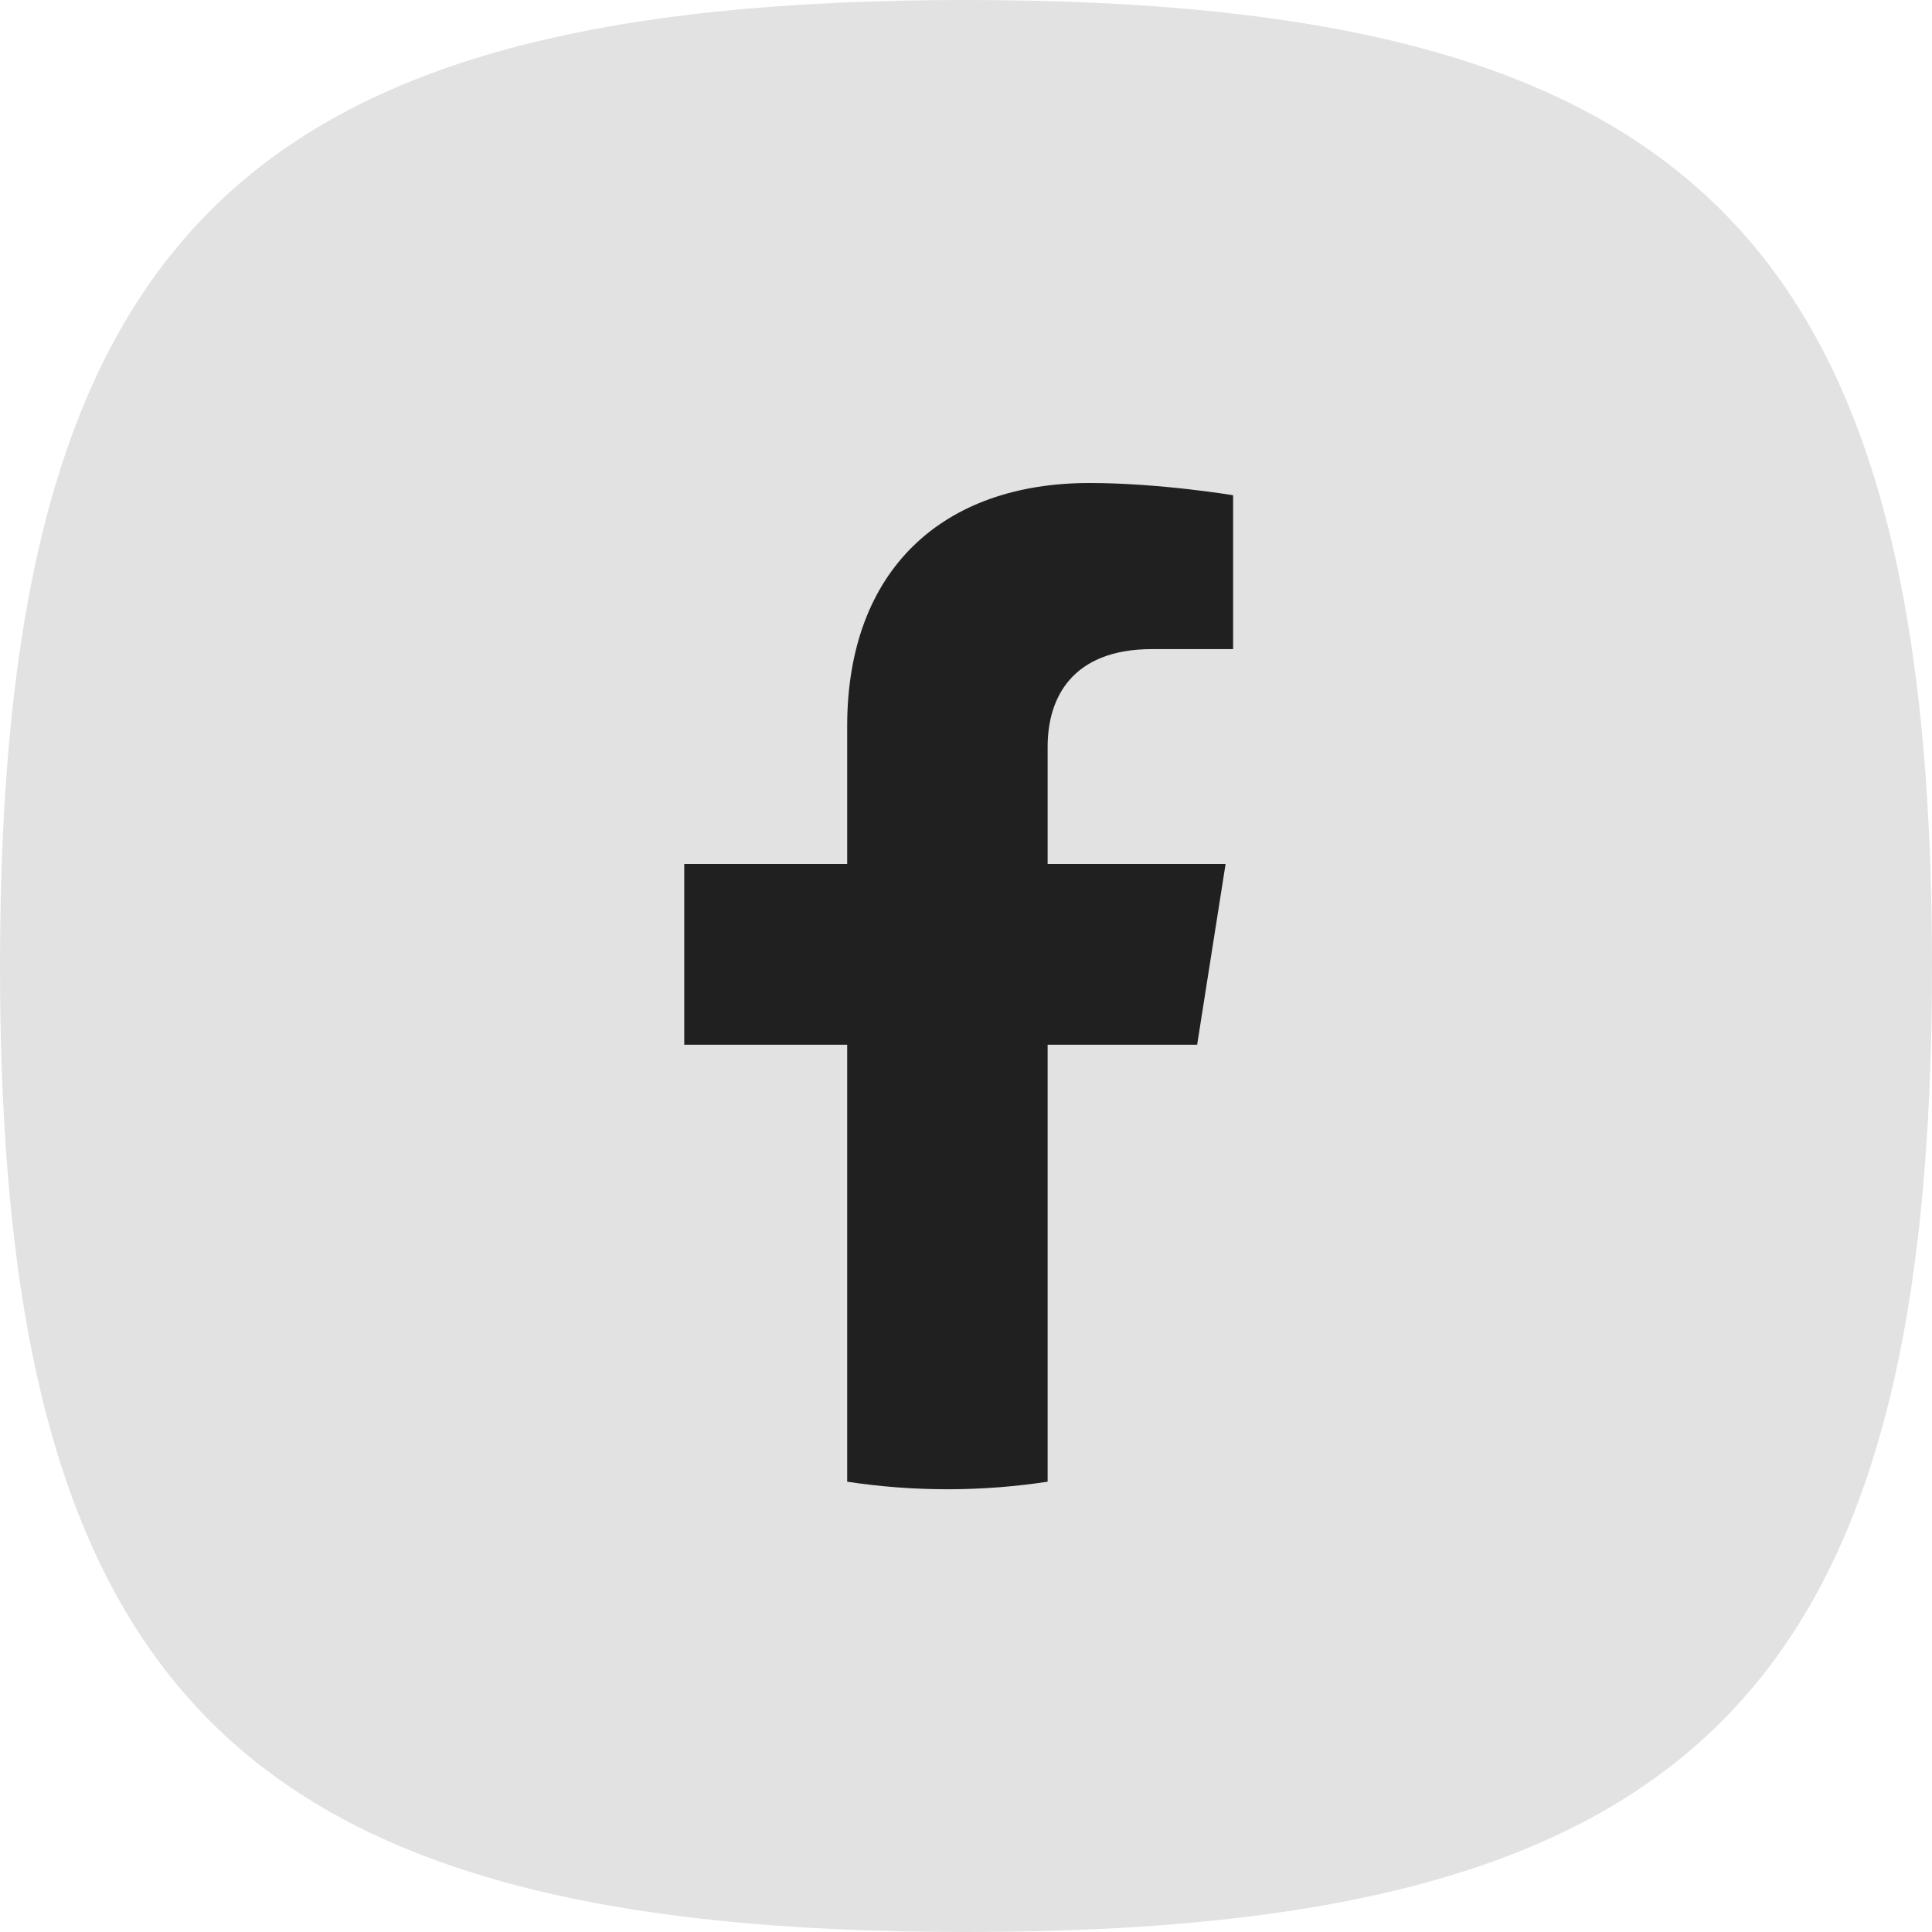
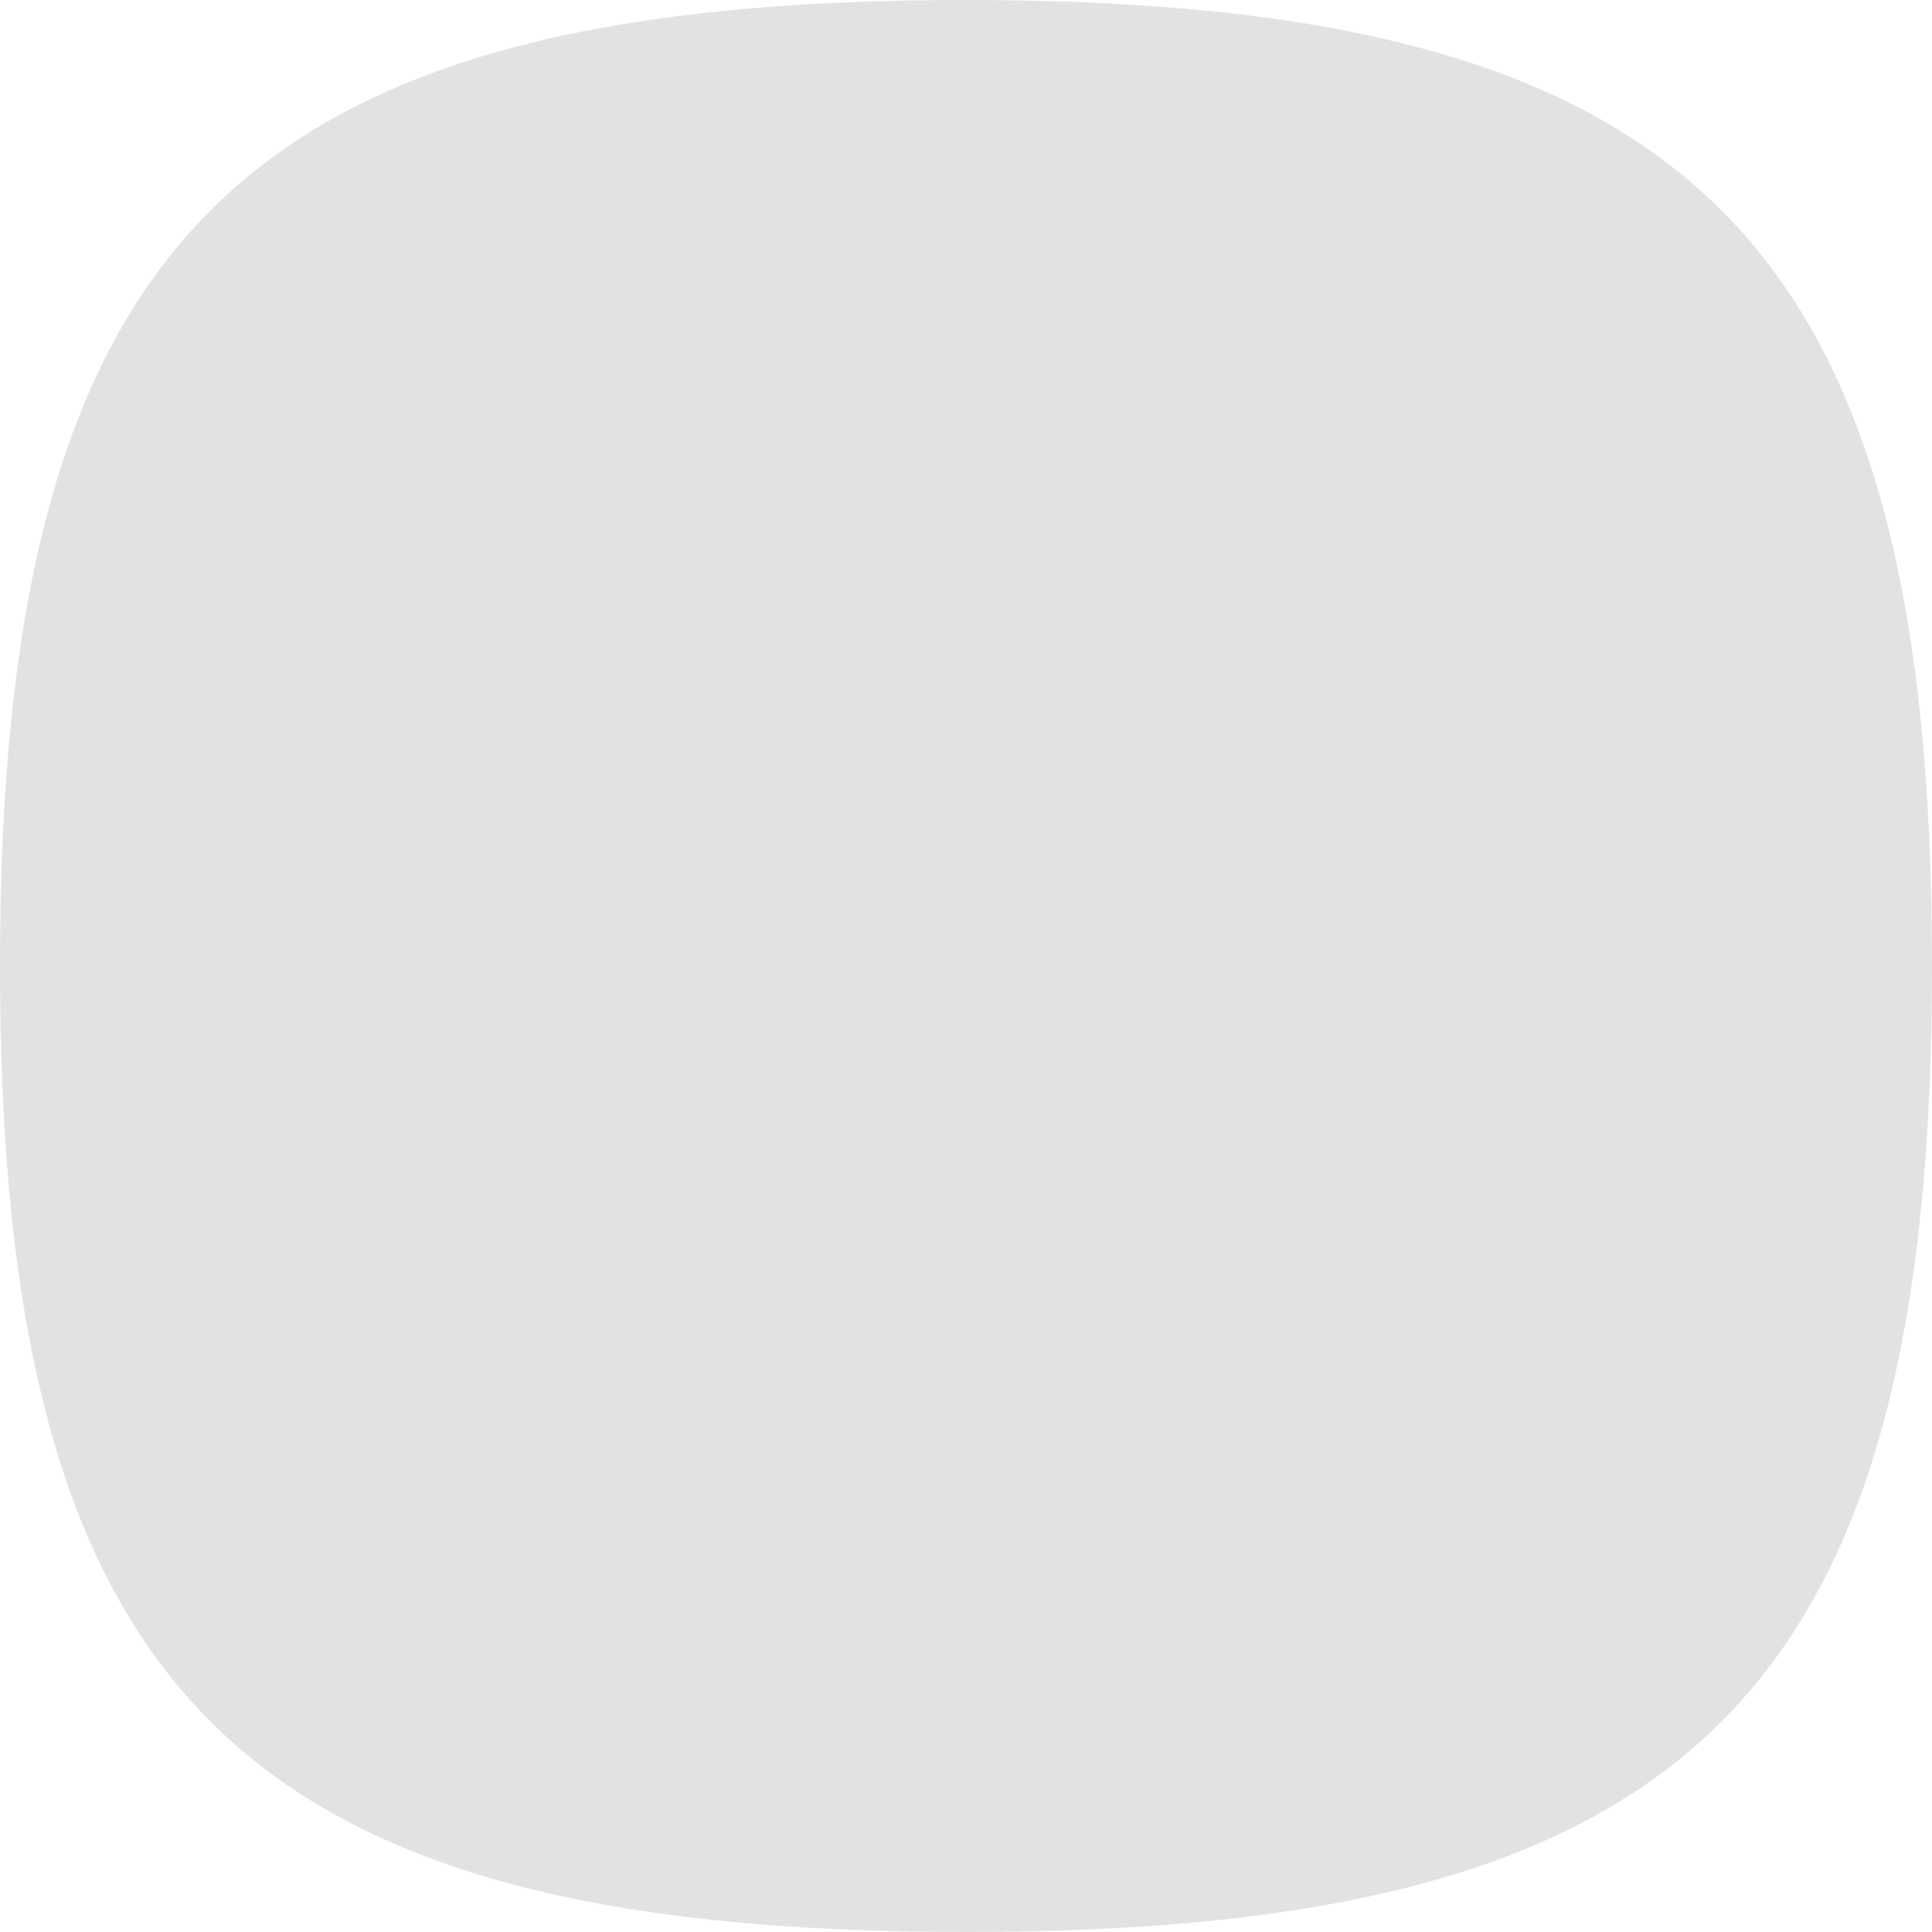
<svg xmlns="http://www.w3.org/2000/svg" width="36" height="36" viewBox="0 0 36 36" fill="none">
  <path d="M36 18C36 31.541 31.541 36 18 36C4.459 36 0 31.541 0 18C0 4.459 4.459 0 18 0C31.541 0 36 4.459 36 18Z" fill="#E2E2E2" />
-   <path d="M22.307 19.467L22.837 16.099H19.521V13.915C19.521 12.993 19.984 12.095 21.469 12.095H22.977V9.228C22.977 9.228 21.609 9 20.301 9C17.57 9 15.786 10.613 15.786 13.533V16.099H12.75V19.467H15.786V27.609C16.395 27.702 17.018 27.75 17.654 27.75C18.289 27.75 18.912 27.702 19.521 27.609V19.467H22.307Z" fill="#202020" />
</svg>